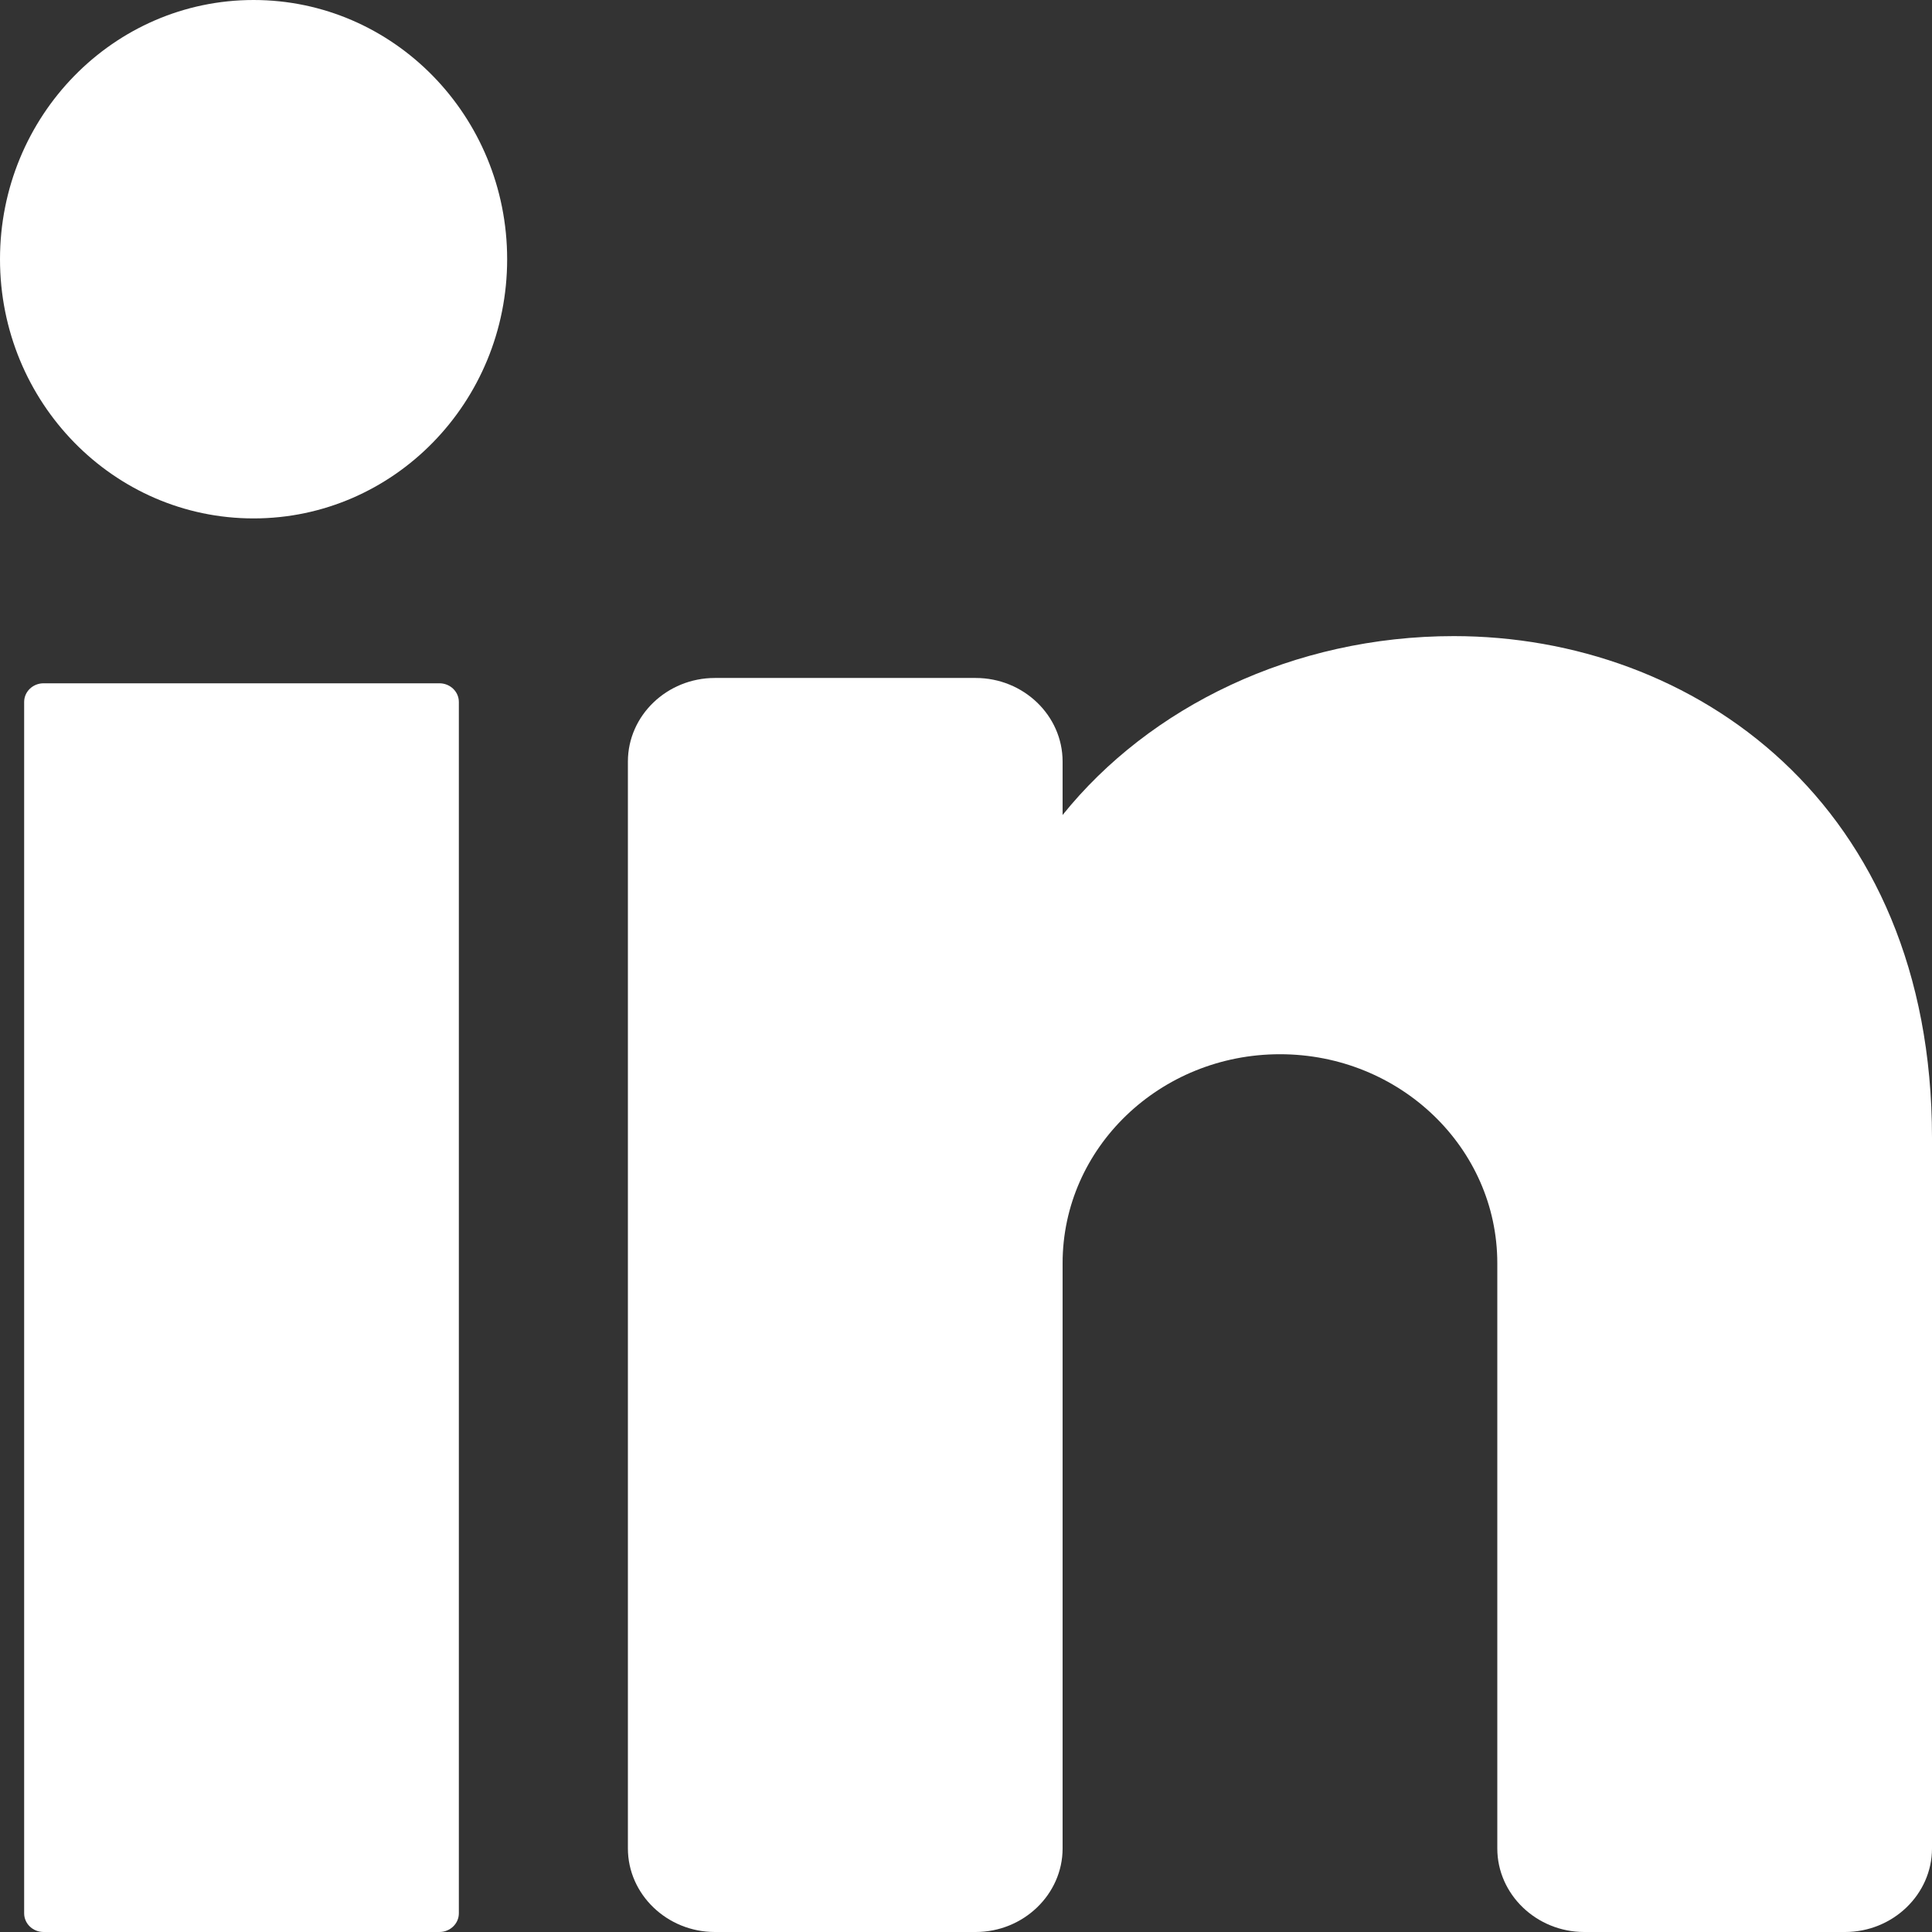
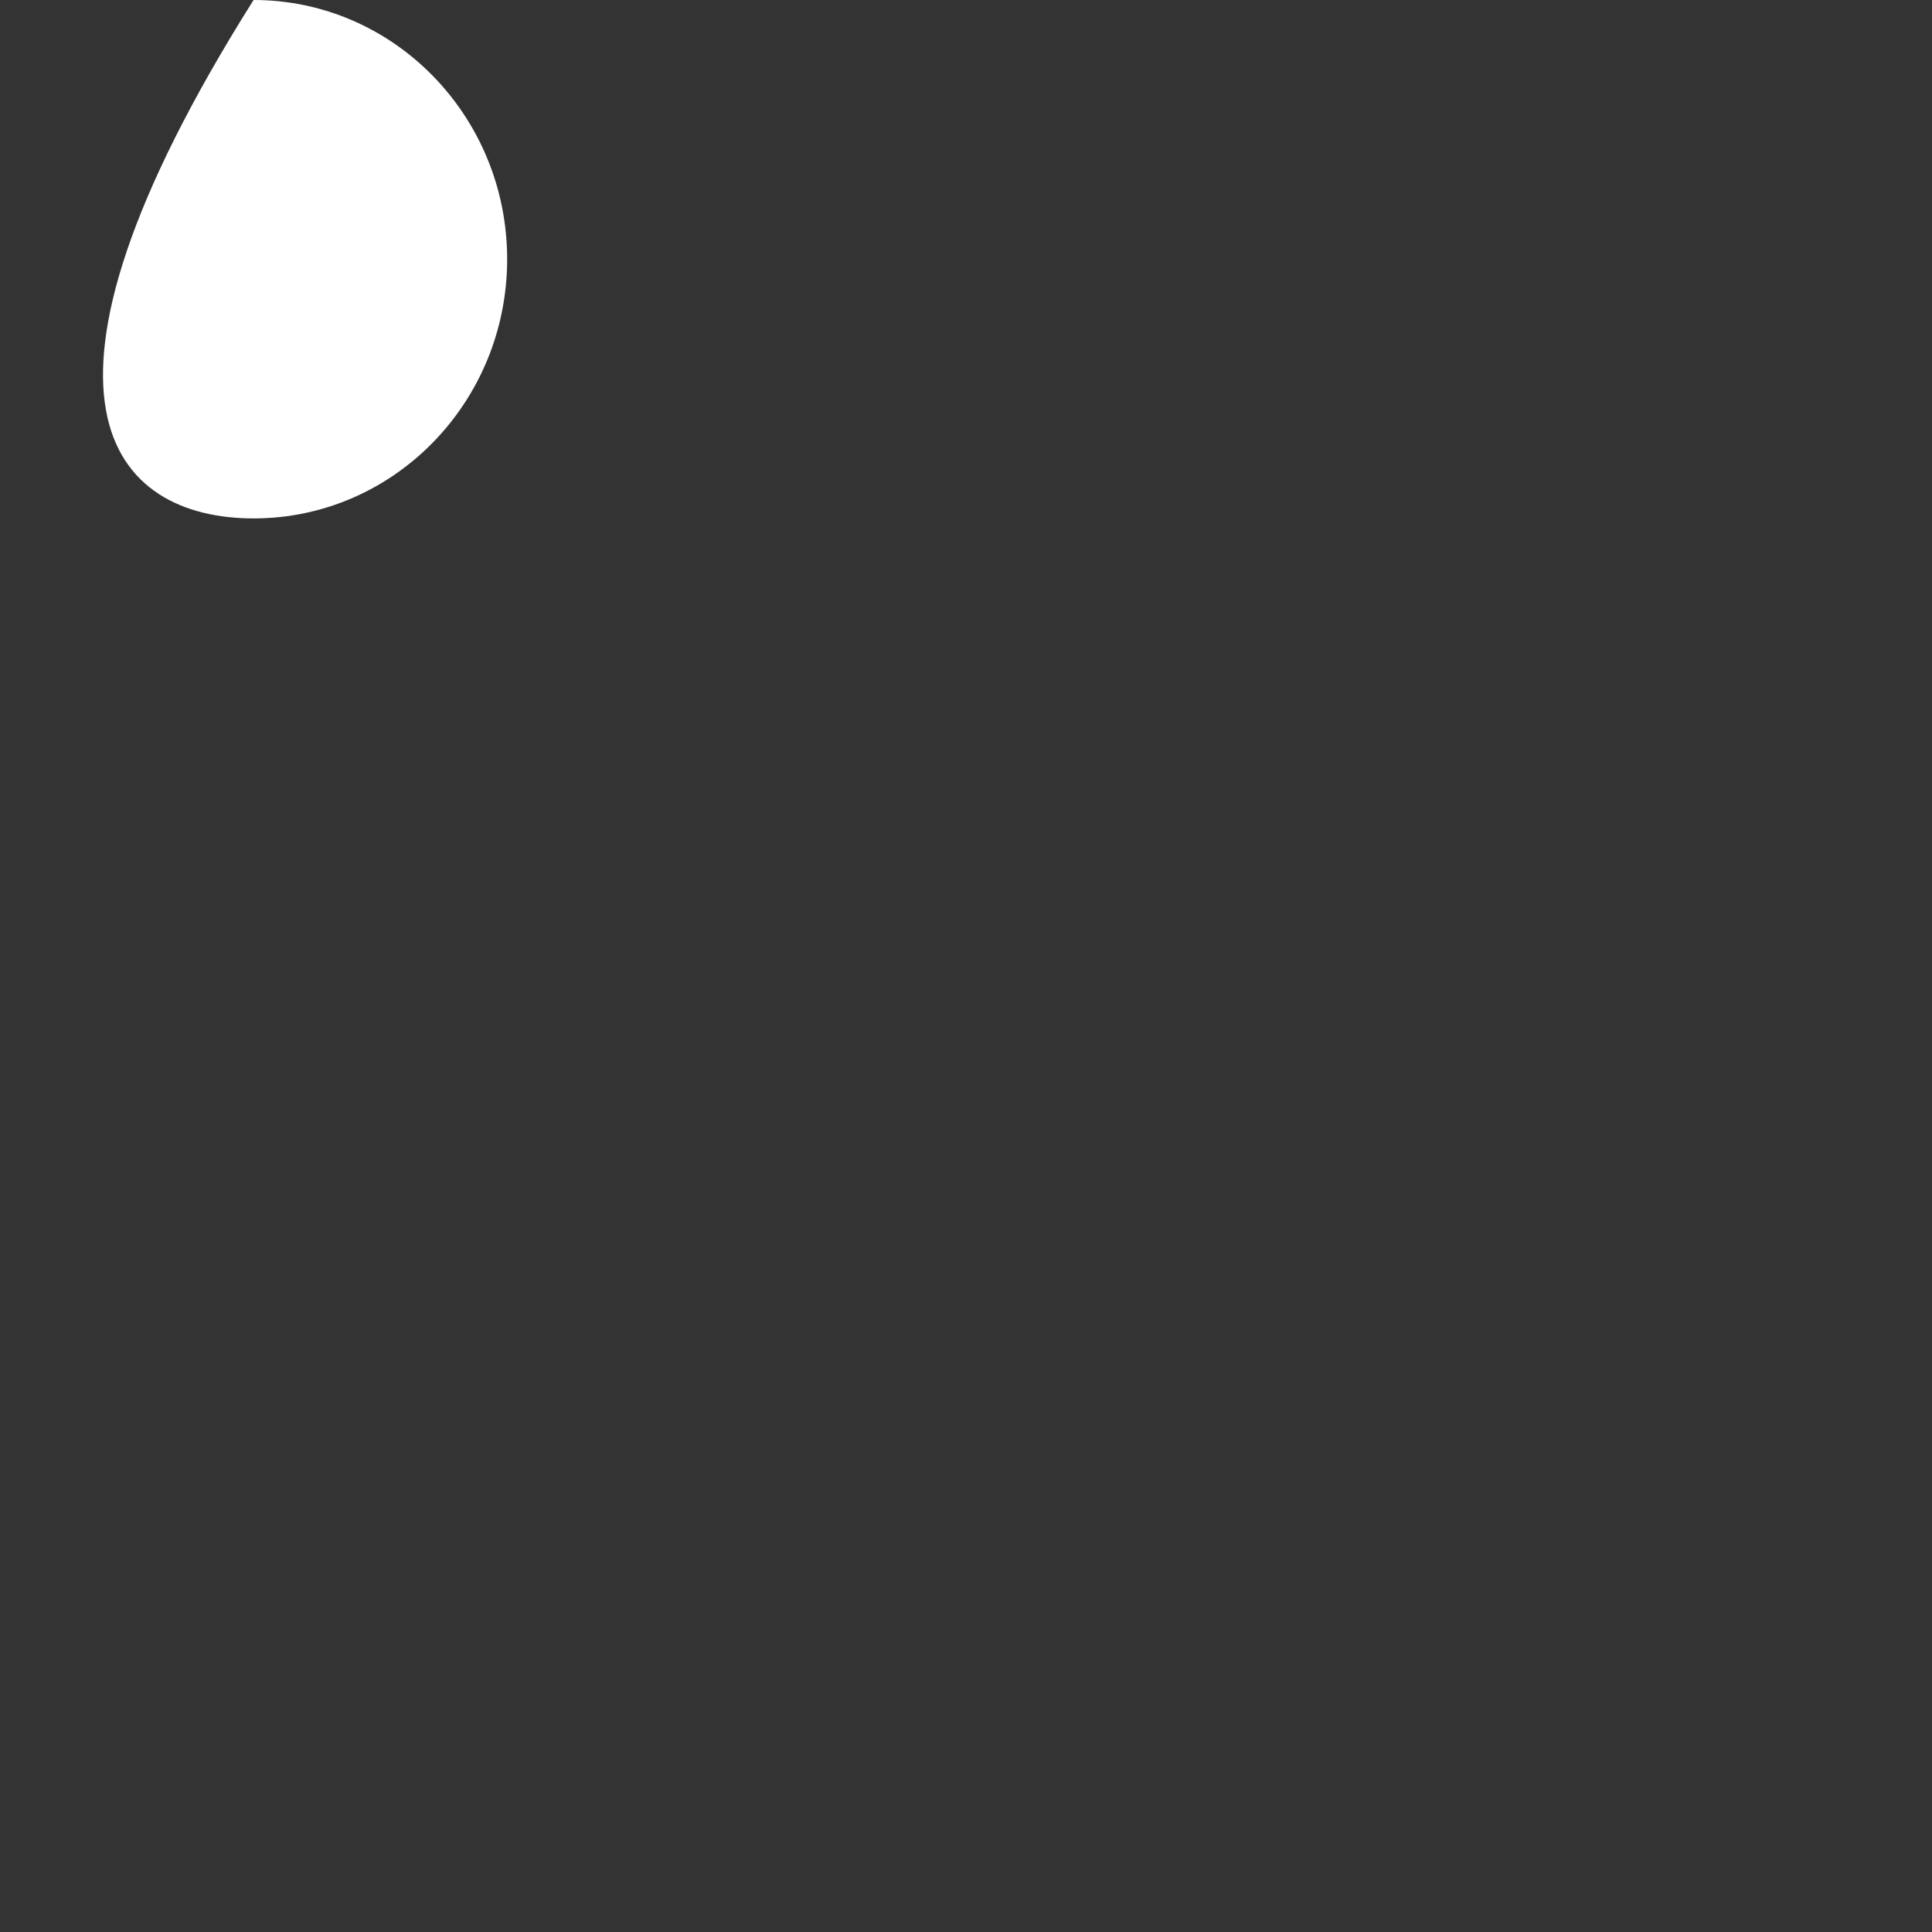
<svg xmlns="http://www.w3.org/2000/svg" width="12" height="12" viewBox="0 0 12 12" fill="none">
  <rect x="0" y="0" width="12" height="12" fill="#333333" stroke="none" />
-   <path d="M1.575 3.22C2.445 3.22 3.15 2.499 3.15 1.61C3.15 0.721 2.445 0 1.575 0C0.705 0 0 0.721 0 1.61C0 2.499 0.705 3.22 1.575 3.22Z" fill="white" />
-   <path d="M2.729 4.244H0.271C0.204 4.244 0.15 4.296 0.15 4.36V11.884C0.15 11.948 0.204 12 0.271 12H2.729C2.796 12 2.85 11.948 2.85 11.884V4.36C2.85 4.296 2.796 4.244 2.729 4.244Z" fill="white" />
-   <path d="M12 7.067V11.481C12 11.766 11.757 12 11.46 12H9.84C9.543 12 9.3 11.766 9.3 11.481V7.846C9.3 7.129 8.695 6.548 7.95 6.548C7.205 6.548 6.6 7.129 6.6 7.846V11.481C6.6 11.766 6.357 12 6.06 12H4.44C4.143 12 3.9 11.766 3.9 11.481V4.73C3.9 4.444 4.143 4.211 4.44 4.211H6.06C6.357 4.211 6.6 4.444 6.6 4.73V5.062C7.14 4.39 8.034 3.951 9.03 3.951C10.52 3.951 12 4.99 12 7.067Z" fill="white" />
+   <path d="M1.575 3.22C2.445 3.22 3.15 2.499 3.15 1.61C3.15 0.721 2.445 0 1.575 0C0 2.499 0.705 3.22 1.575 3.22Z" fill="white" />
</svg>